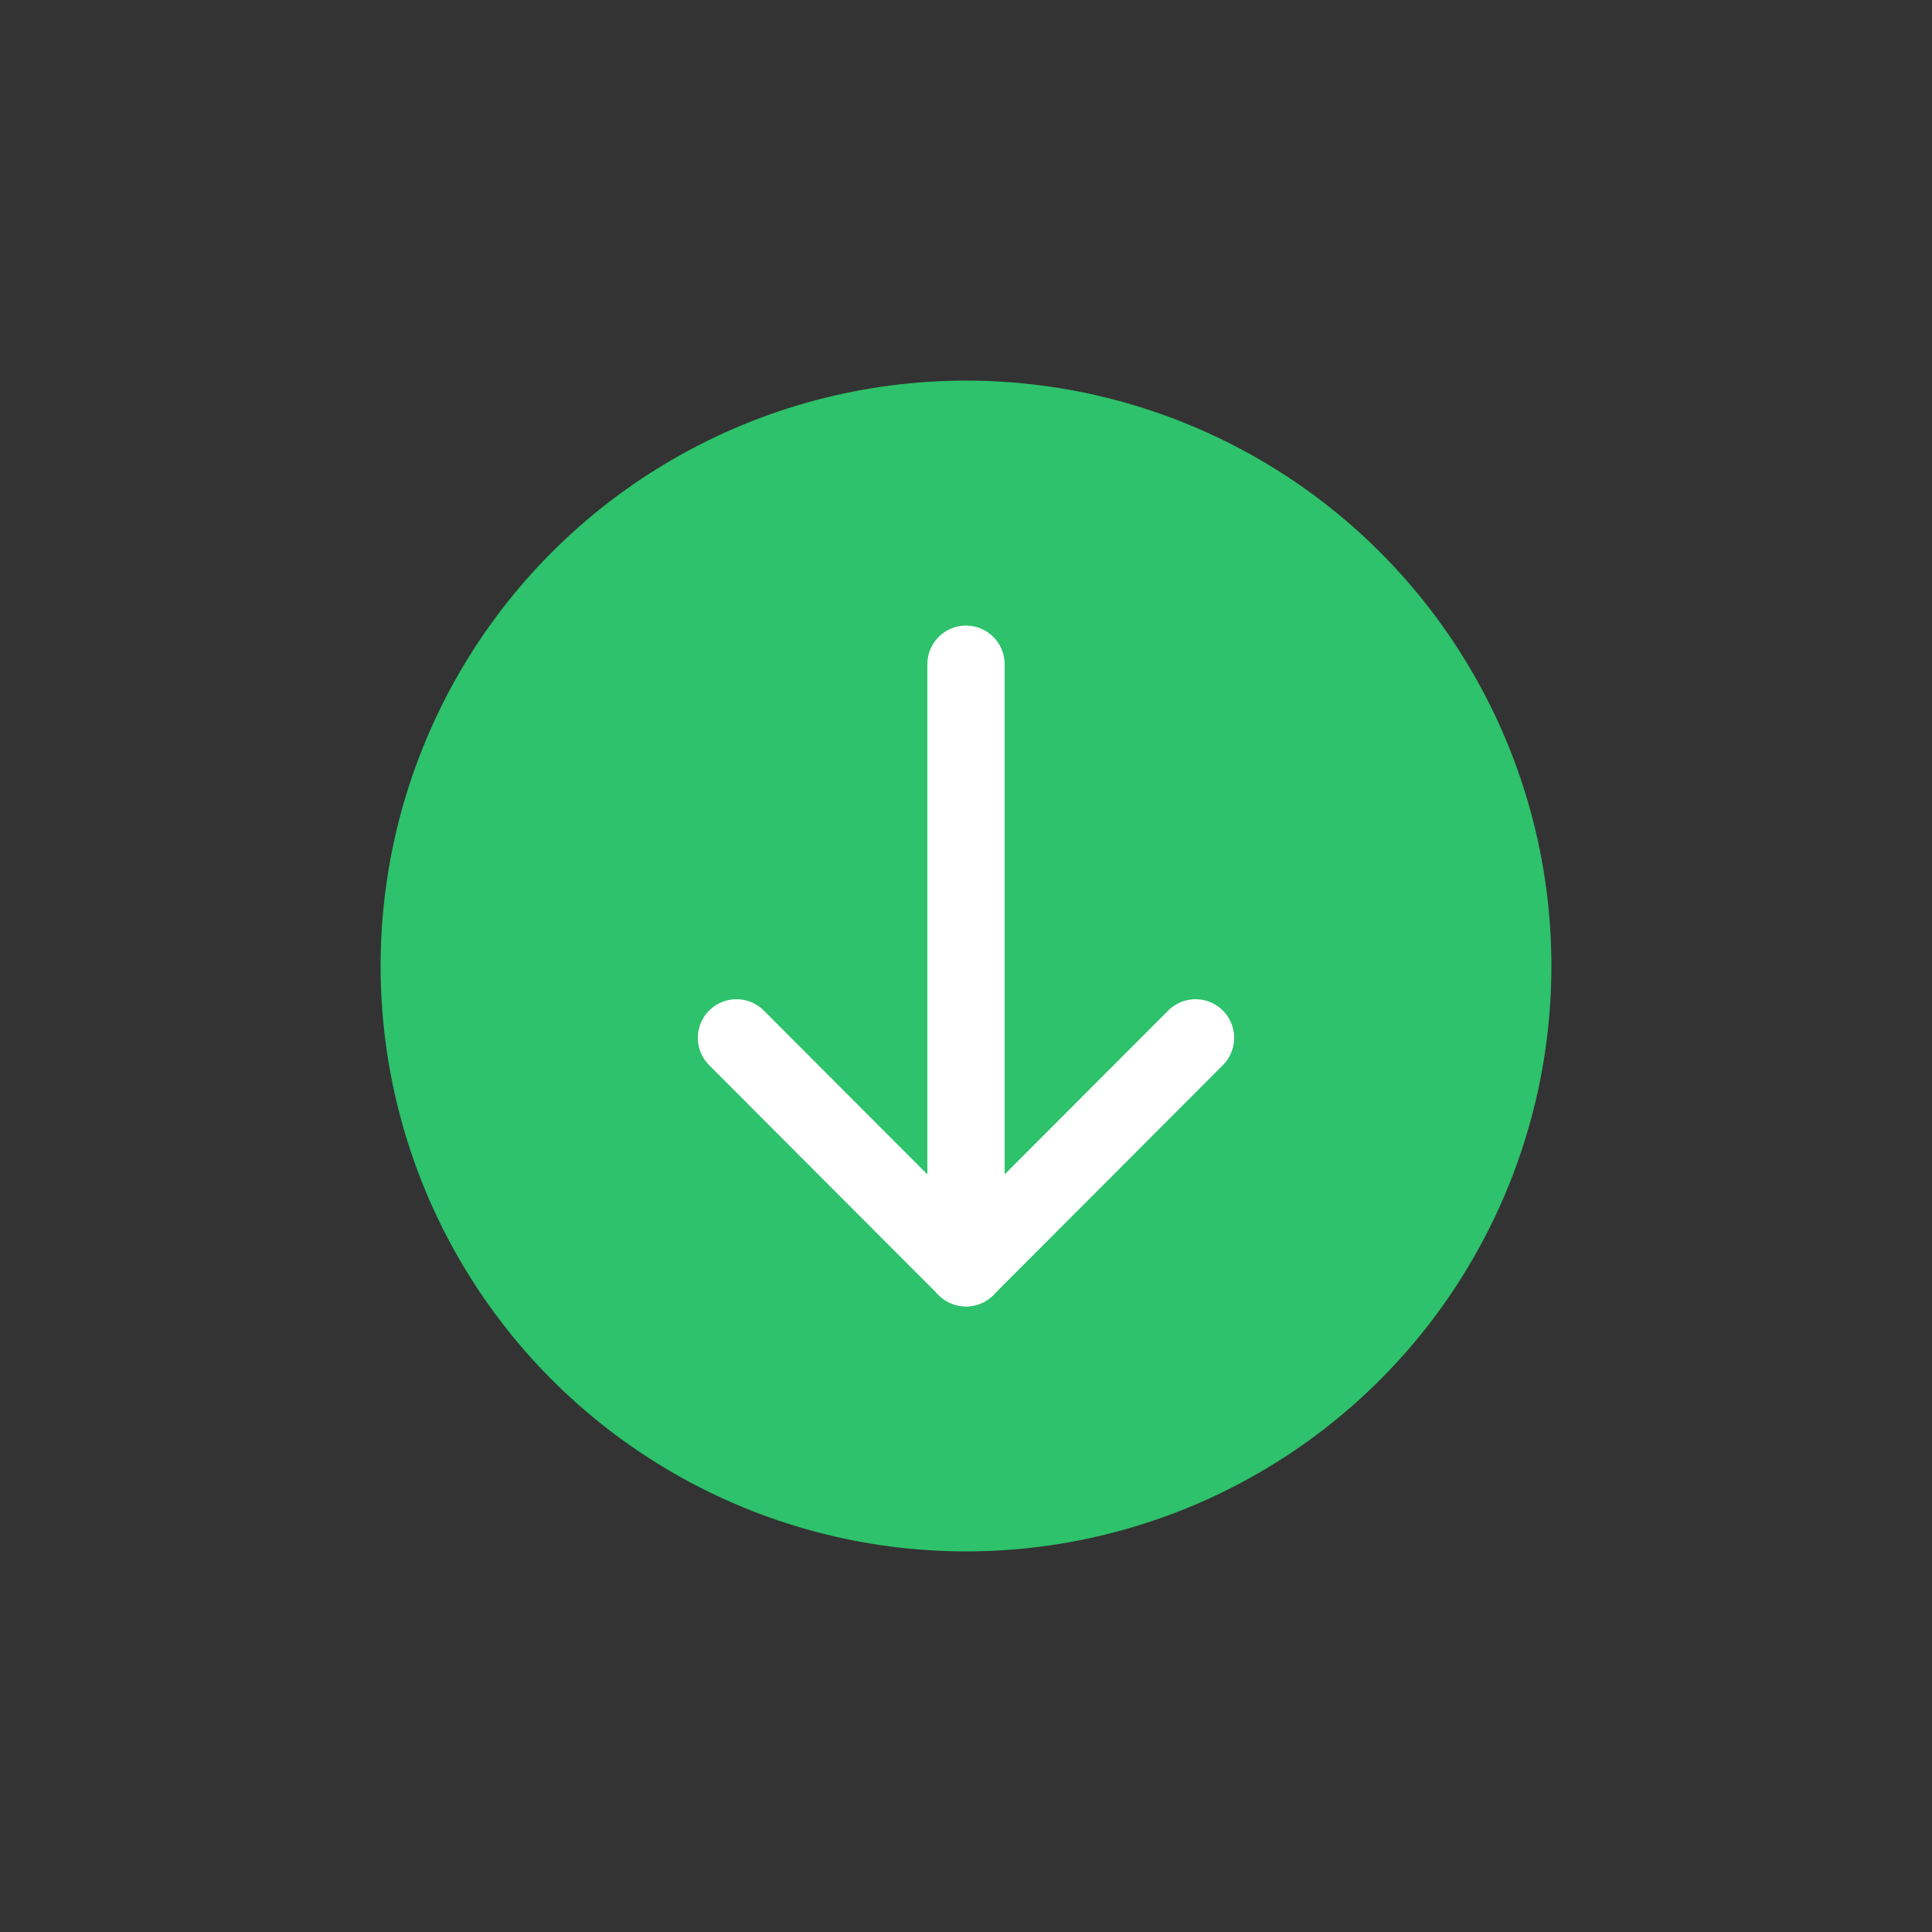
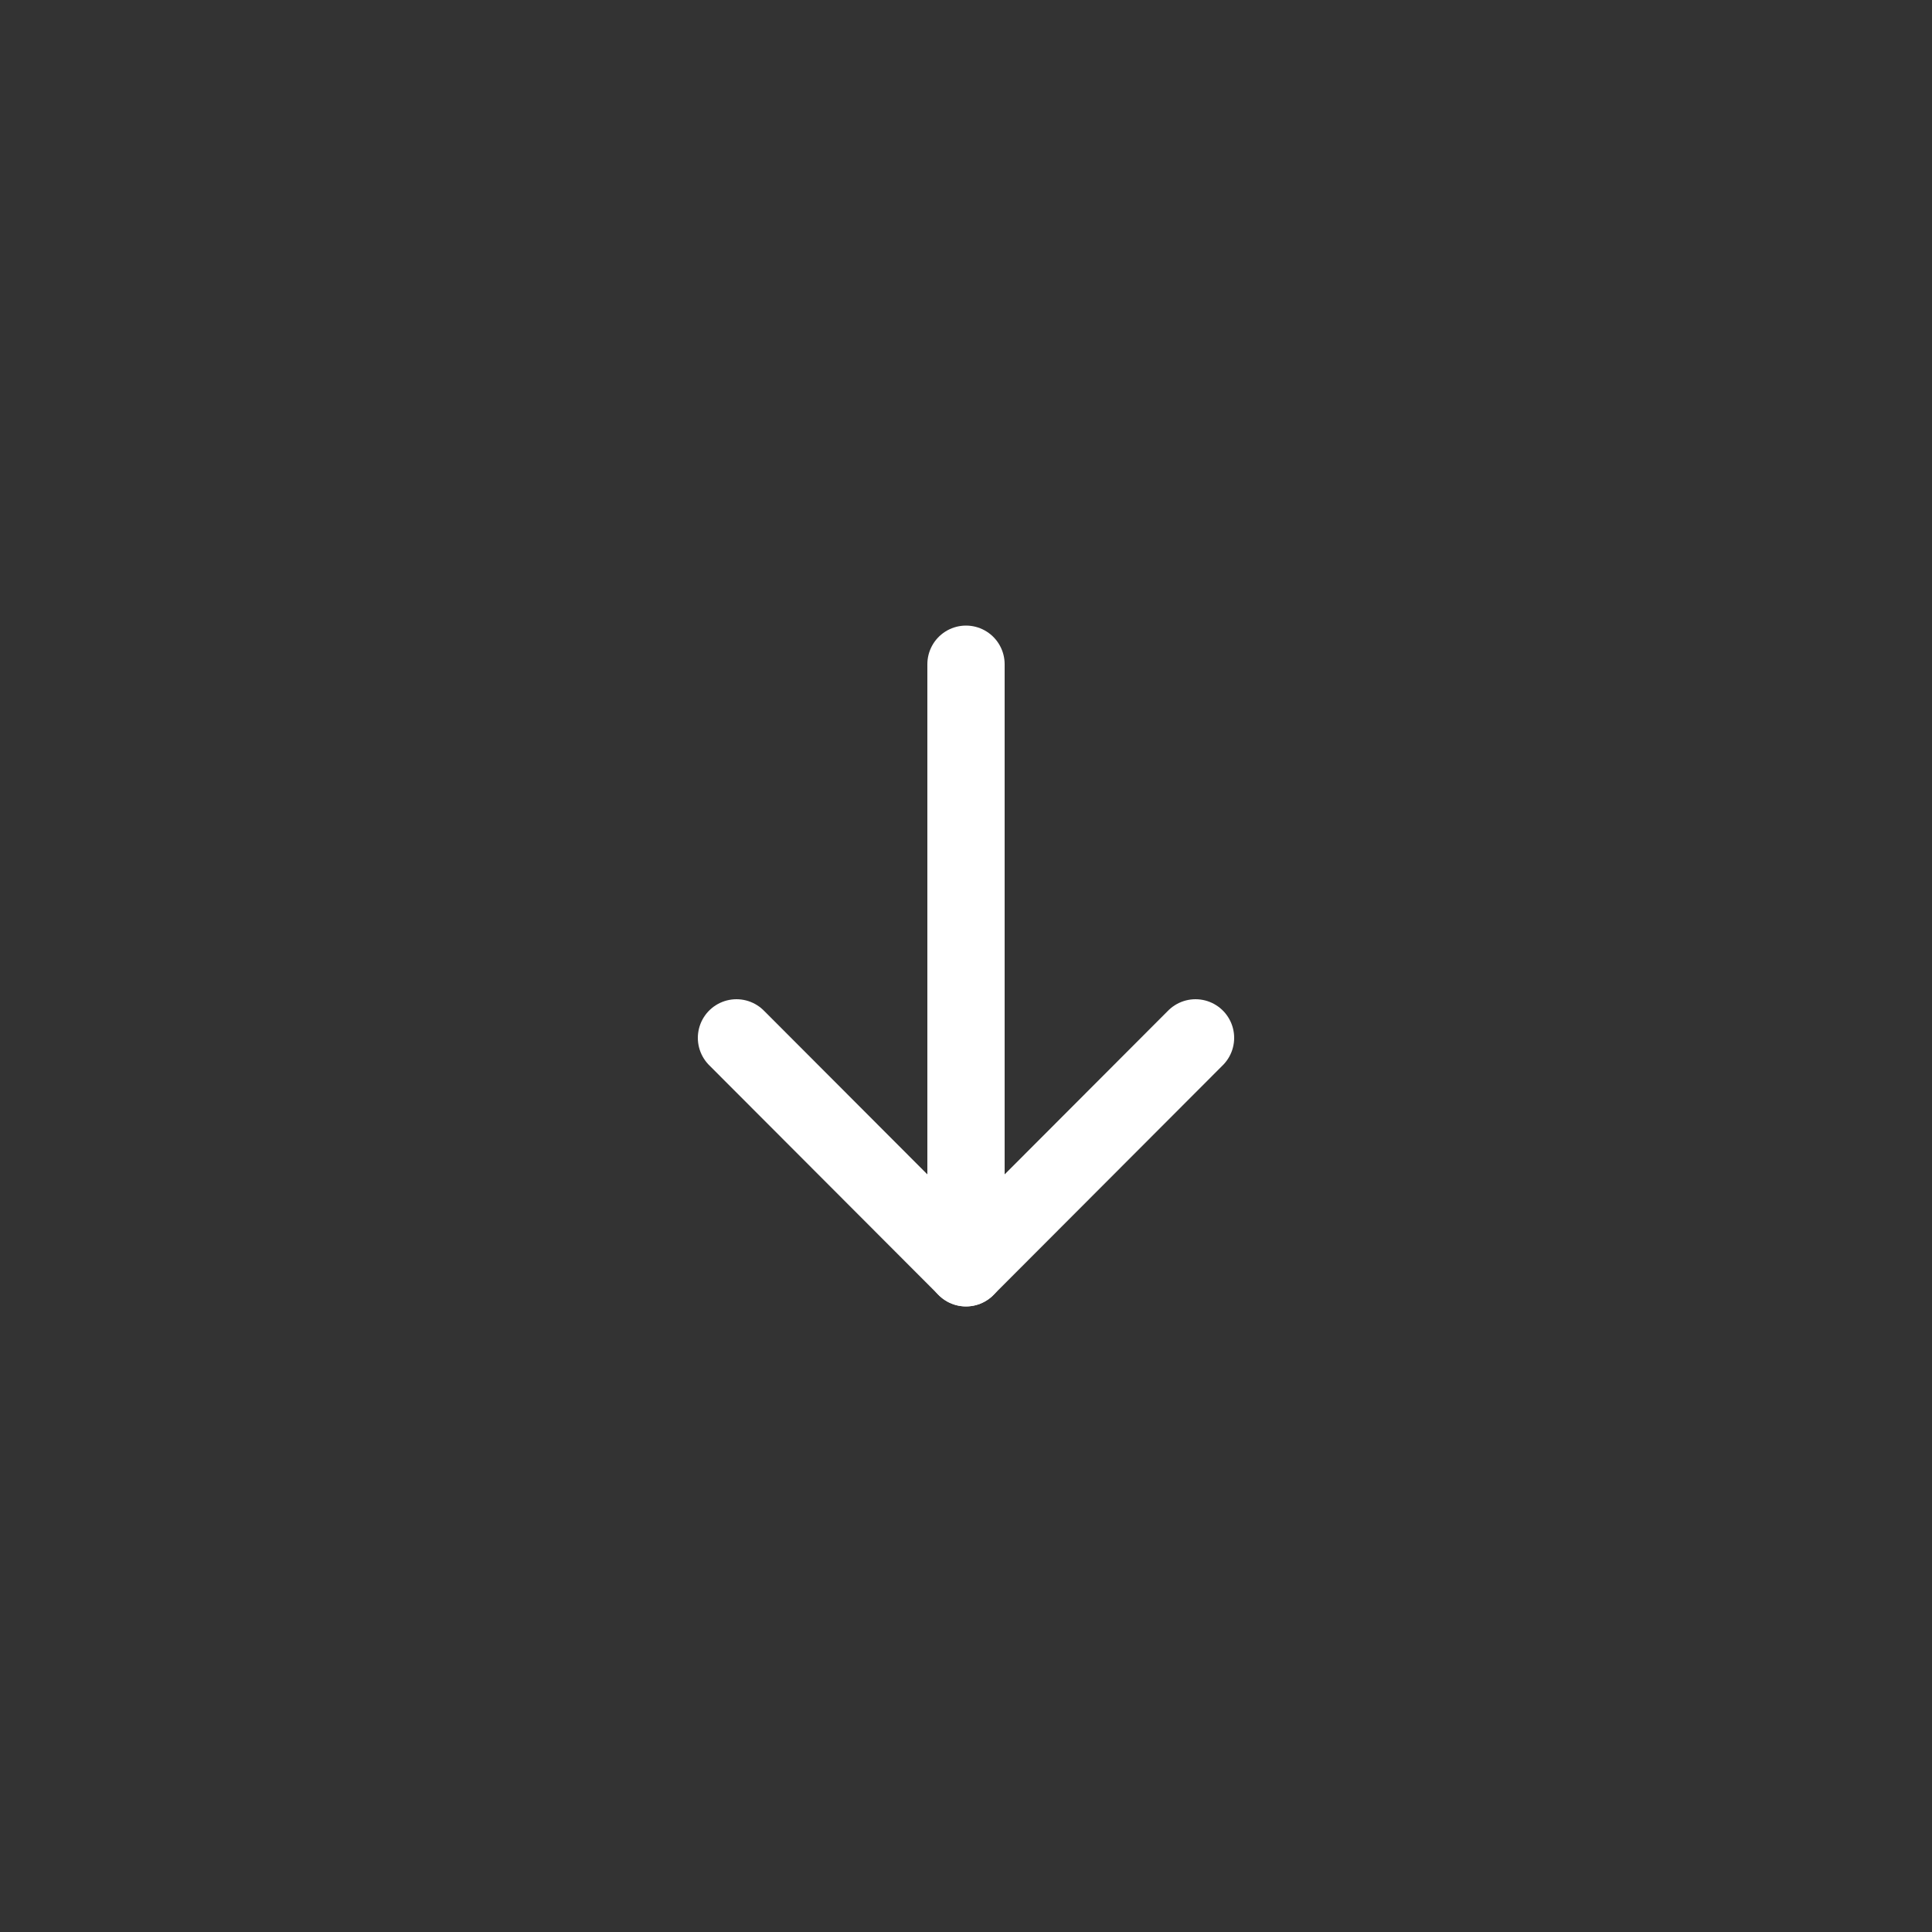
<svg xmlns="http://www.w3.org/2000/svg" id="_圖層_1" data-name="圖層 1" viewBox="0 0 50 50">
  <rect x="0" y="0" width="50" height="50" fill="#333333" stroke="none" />
  <defs>
    <style>
      .cls-1 {
        fill: #2dc26b;
      }

      .cls-2 {
        fill: none;
        stroke: #fff;
        stroke-linecap: round;
        stroke-linejoin: round;
        stroke-width: 2px;
      }
    </style>
  </defs>
-   <circle class="cls-1" cx="25" cy="25" r="15.15" />
  <g>
    <polyline class="cls-2" points="25 17.19 25 32.81 30.94 26.86" />
    <line class="cls-2" x1="25" y1="32.81" x2="19.06" y2="26.86" />
  </g>
</svg>